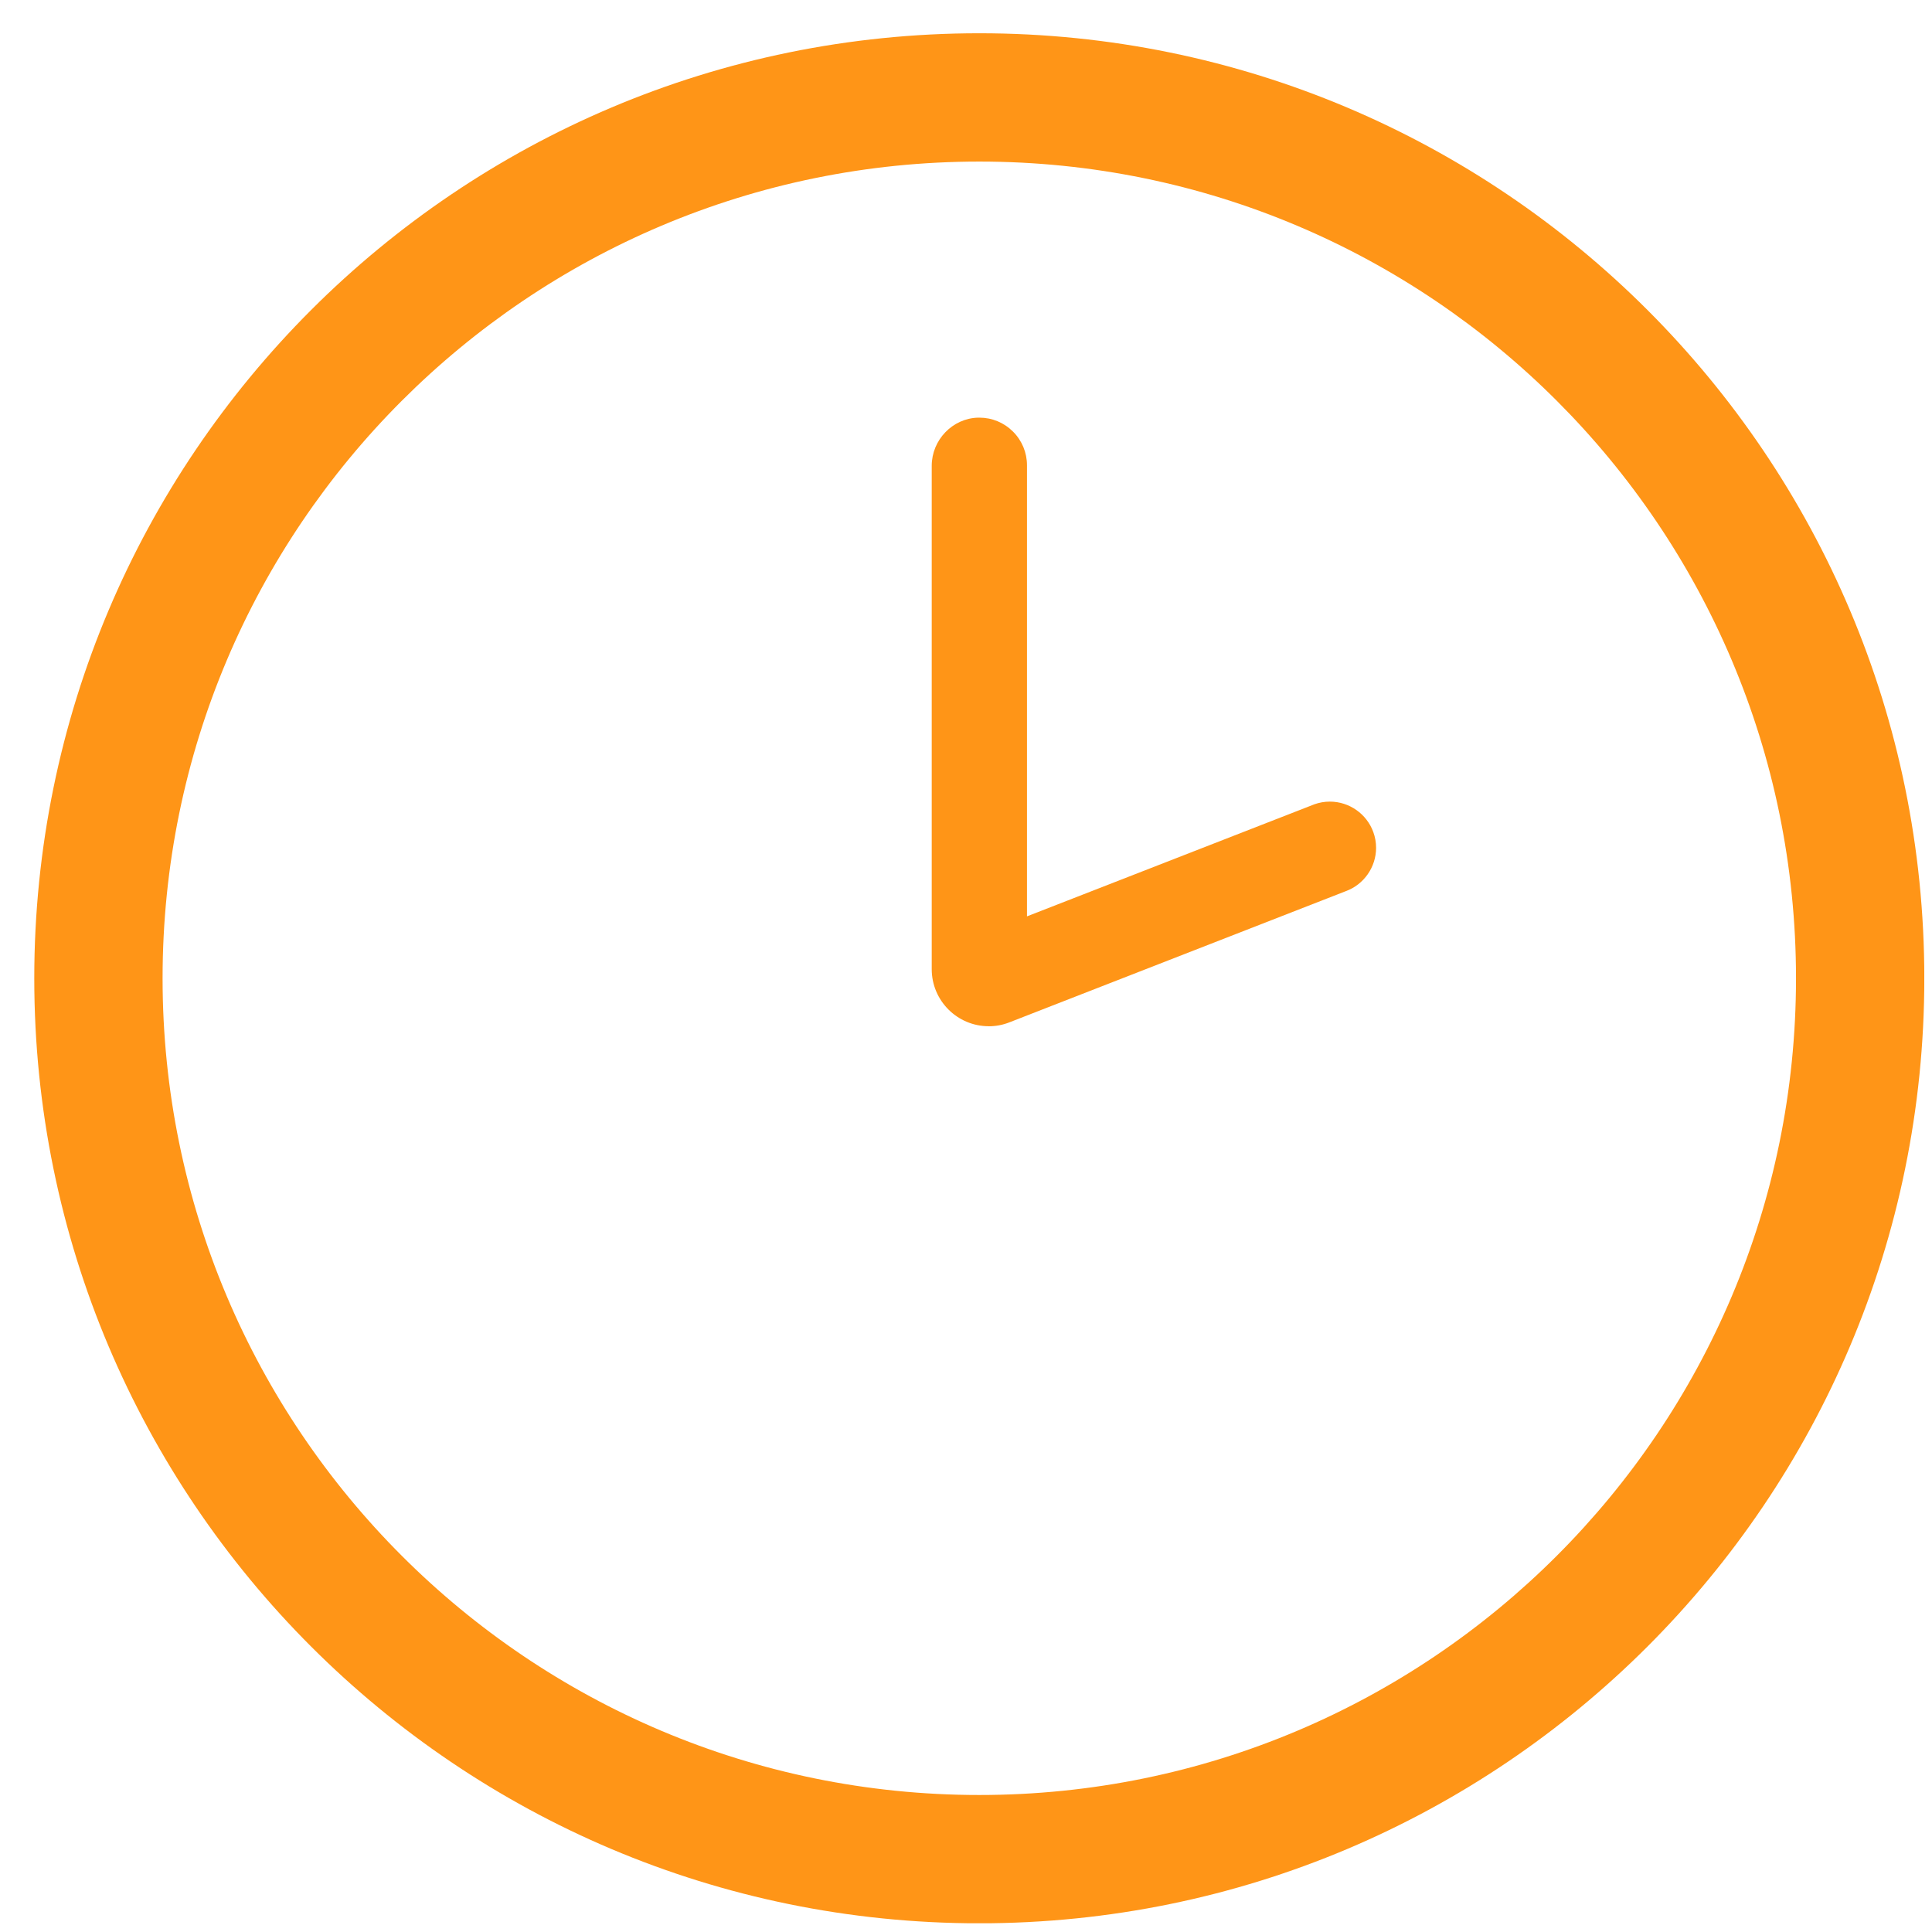
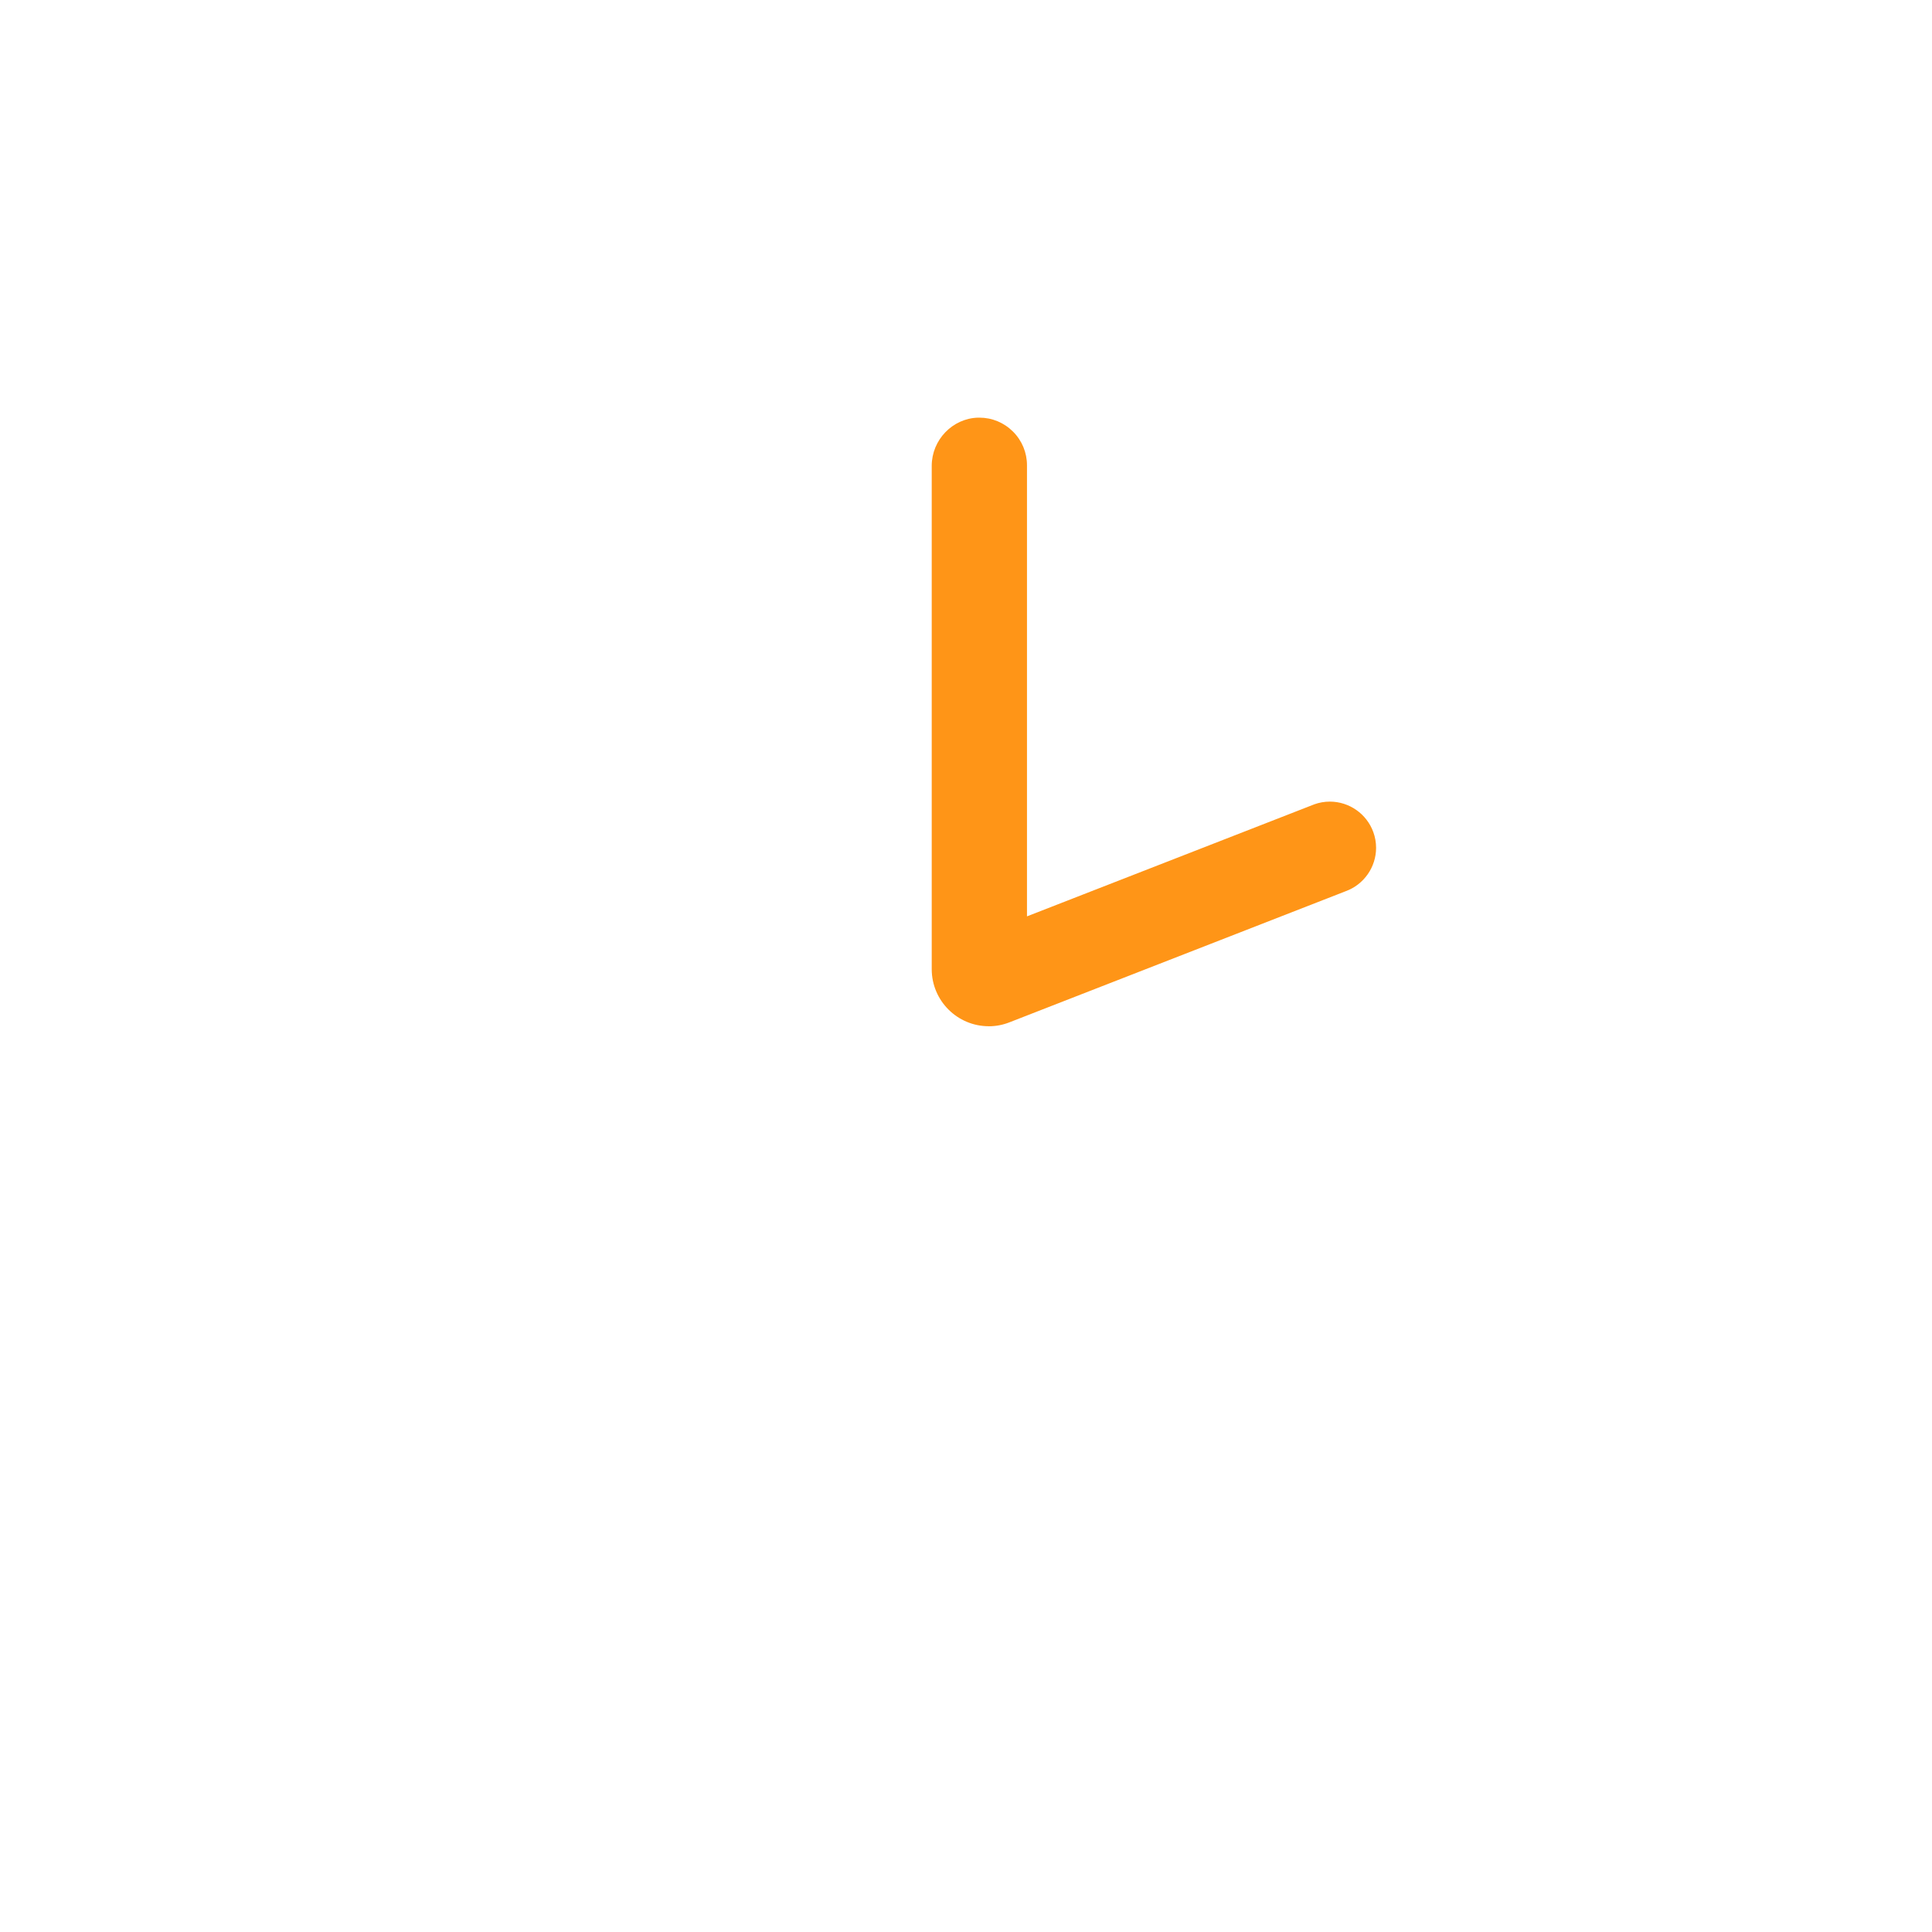
<svg xmlns="http://www.w3.org/2000/svg" width="46" height="46" viewBox="0 0 46 46" fill="none">
  <g clip-path="url(#clip0_3757_2950)">
-     <path d="M23.317 0.792C10.89 0.792 0.816 10.866 0.816 23.293C0.816 35.719 10.89 45.793 23.317 45.793C35.743 45.793 45.817 35.719 45.817 23.293C45.817 10.866 35.743 0.792 23.317 0.792ZM23.317 42.738C12.577 42.738 3.871 34.032 3.871 23.292C3.871 12.553 12.577 3.847 23.317 3.847C34.056 3.847 42.762 12.553 42.762 23.293C42.762 34.032 34.056 42.738 23.317 42.738V42.738Z" fill="#FF9517" />
    <path d="M23.541 24.434C22.793 24.434 22.184 23.825 22.184 23.076V11.091C22.184 10.474 22.679 9.96 23.288 9.944C23.298 9.944 23.308 9.944 23.318 9.944C23.621 9.944 23.905 10.062 24.12 10.277C24.334 10.491 24.452 10.776 24.452 11.079V21.818L31.287 19.153L31.291 19.151C31.411 19.108 31.537 19.086 31.663 19.086C32.125 19.086 32.541 19.378 32.698 19.812C32.742 19.932 32.764 20.058 32.764 20.186C32.764 20.646 32.474 21.061 32.041 21.219L24.035 24.341C23.876 24.404 23.71 24.435 23.541 24.435L23.541 24.434Z" fill="#FF9517" />
  </g>
  <defs>
    <clipPath id="clip0_3757_2950">
      <rect width="45" height="45" fill="white" transform="translate(0.816 0.792)" />
    </clipPath>
  </defs>
</svg>